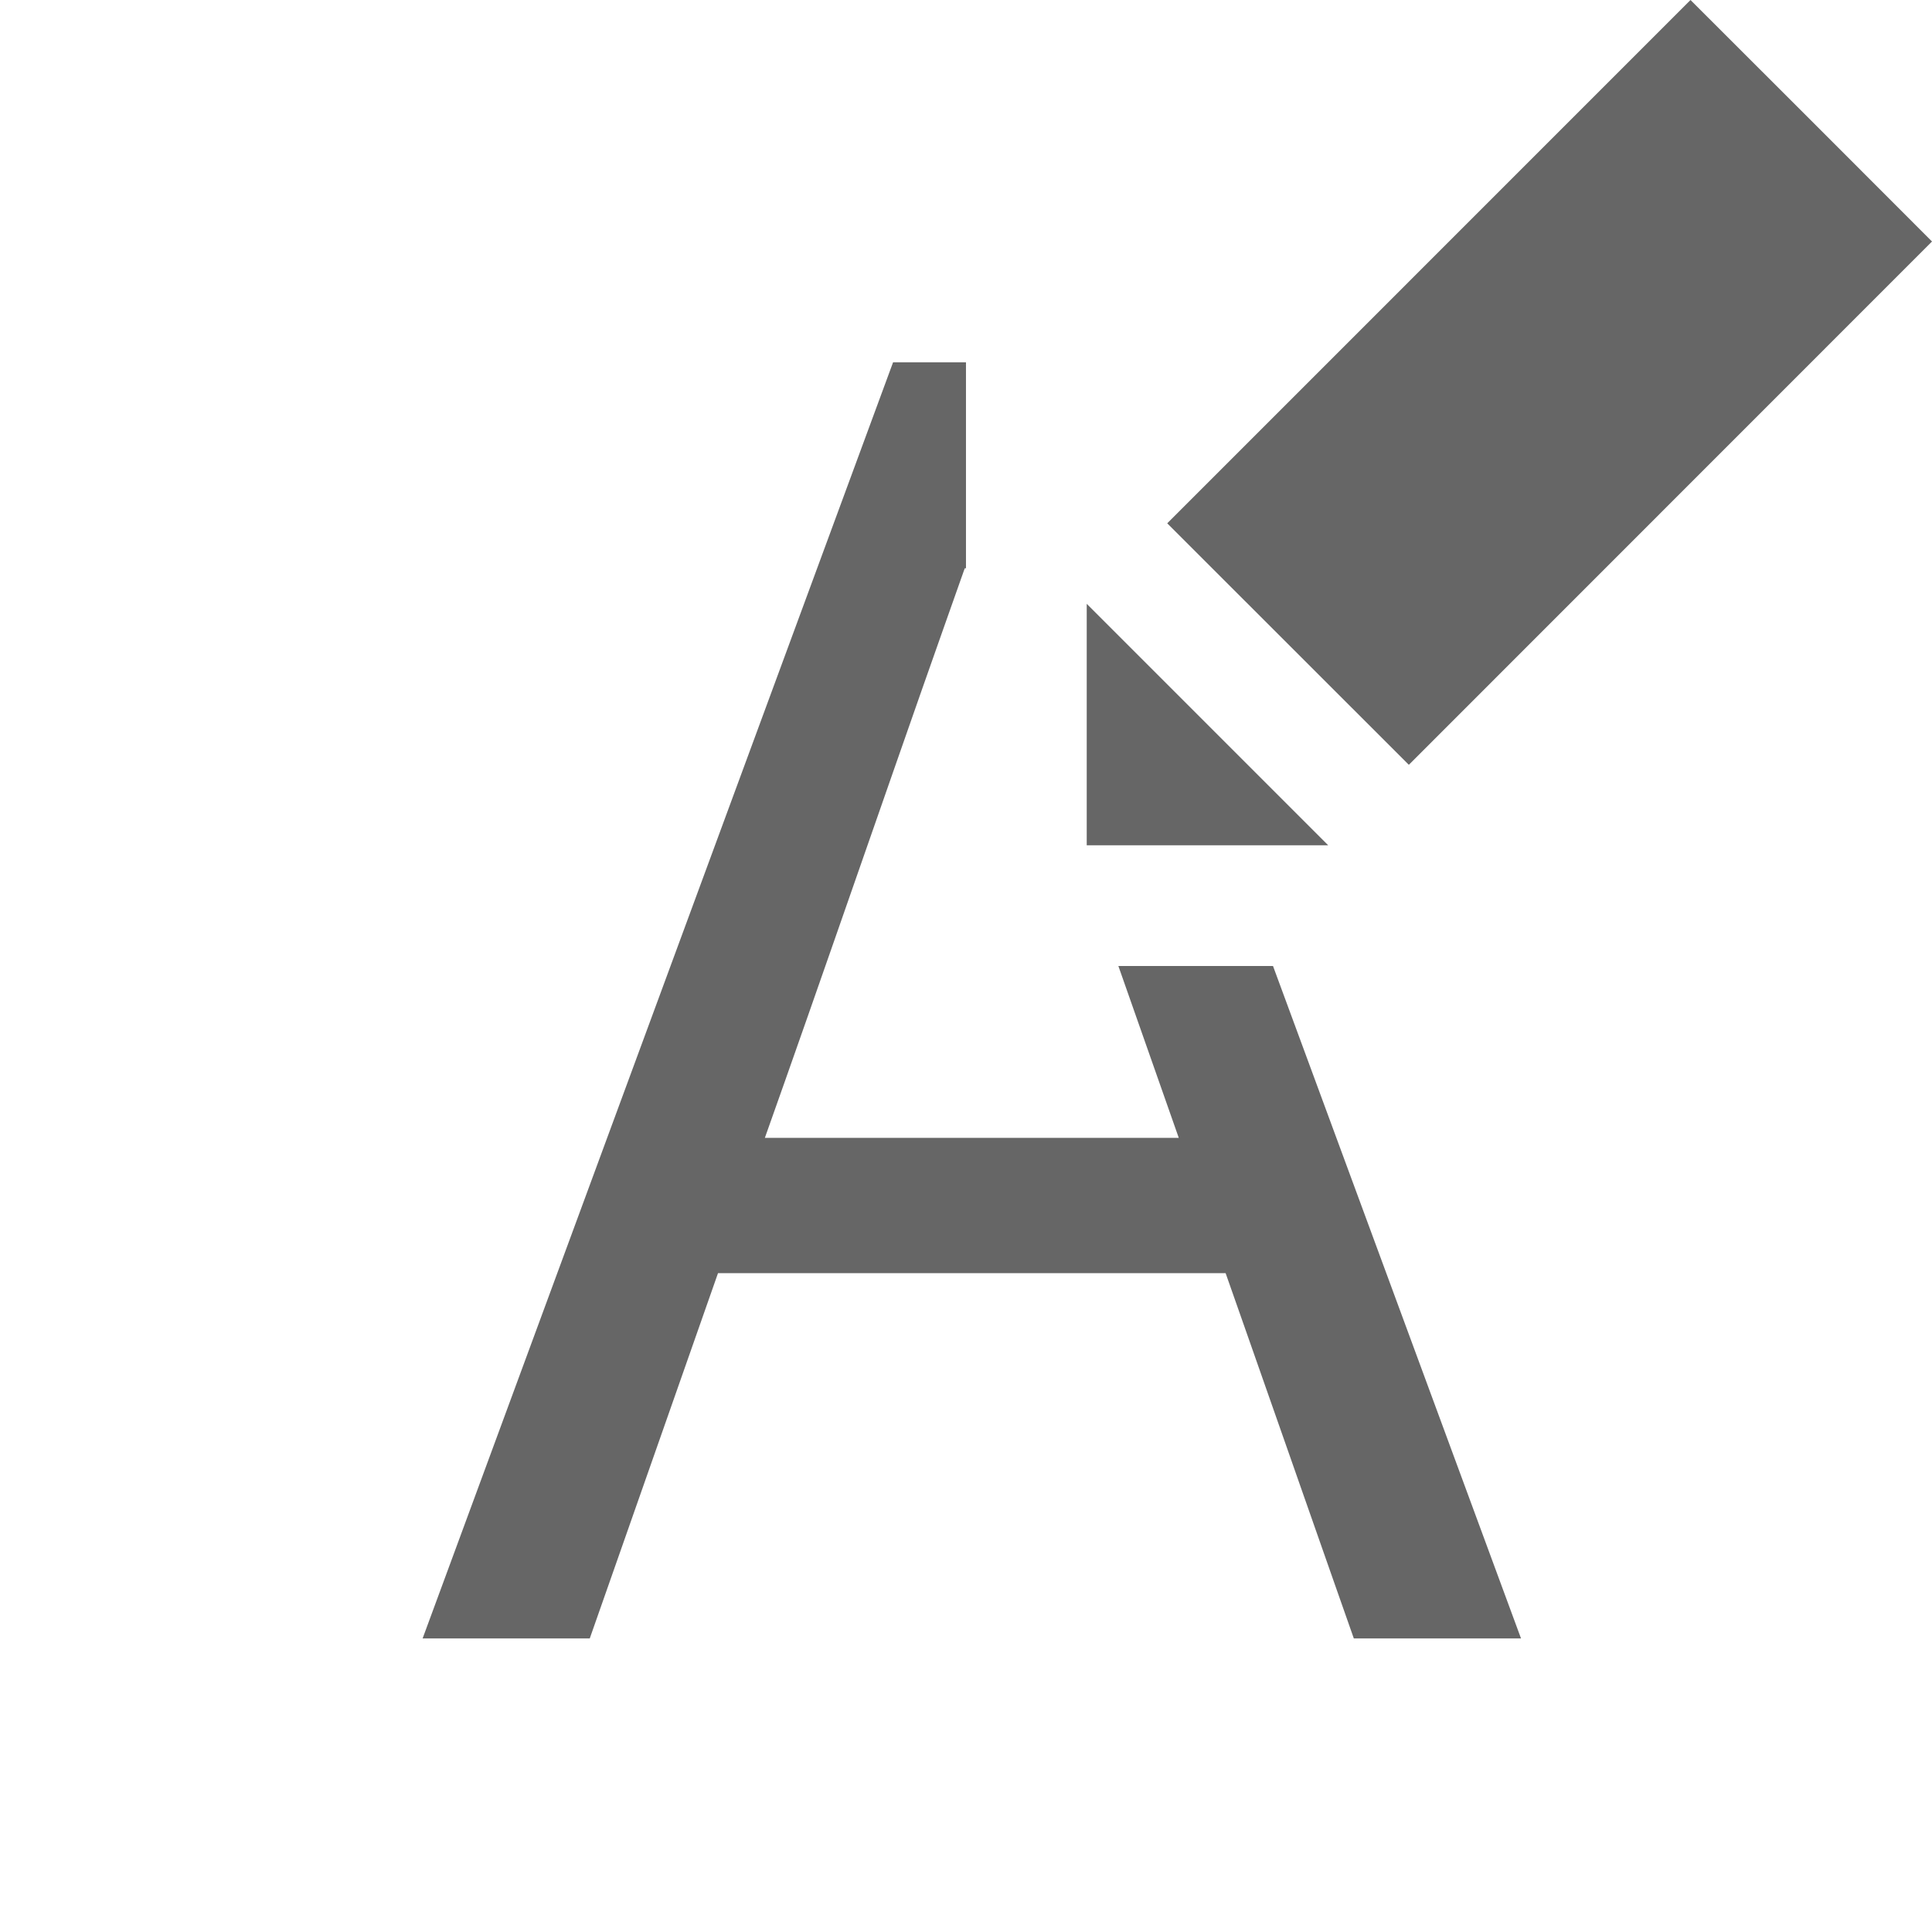
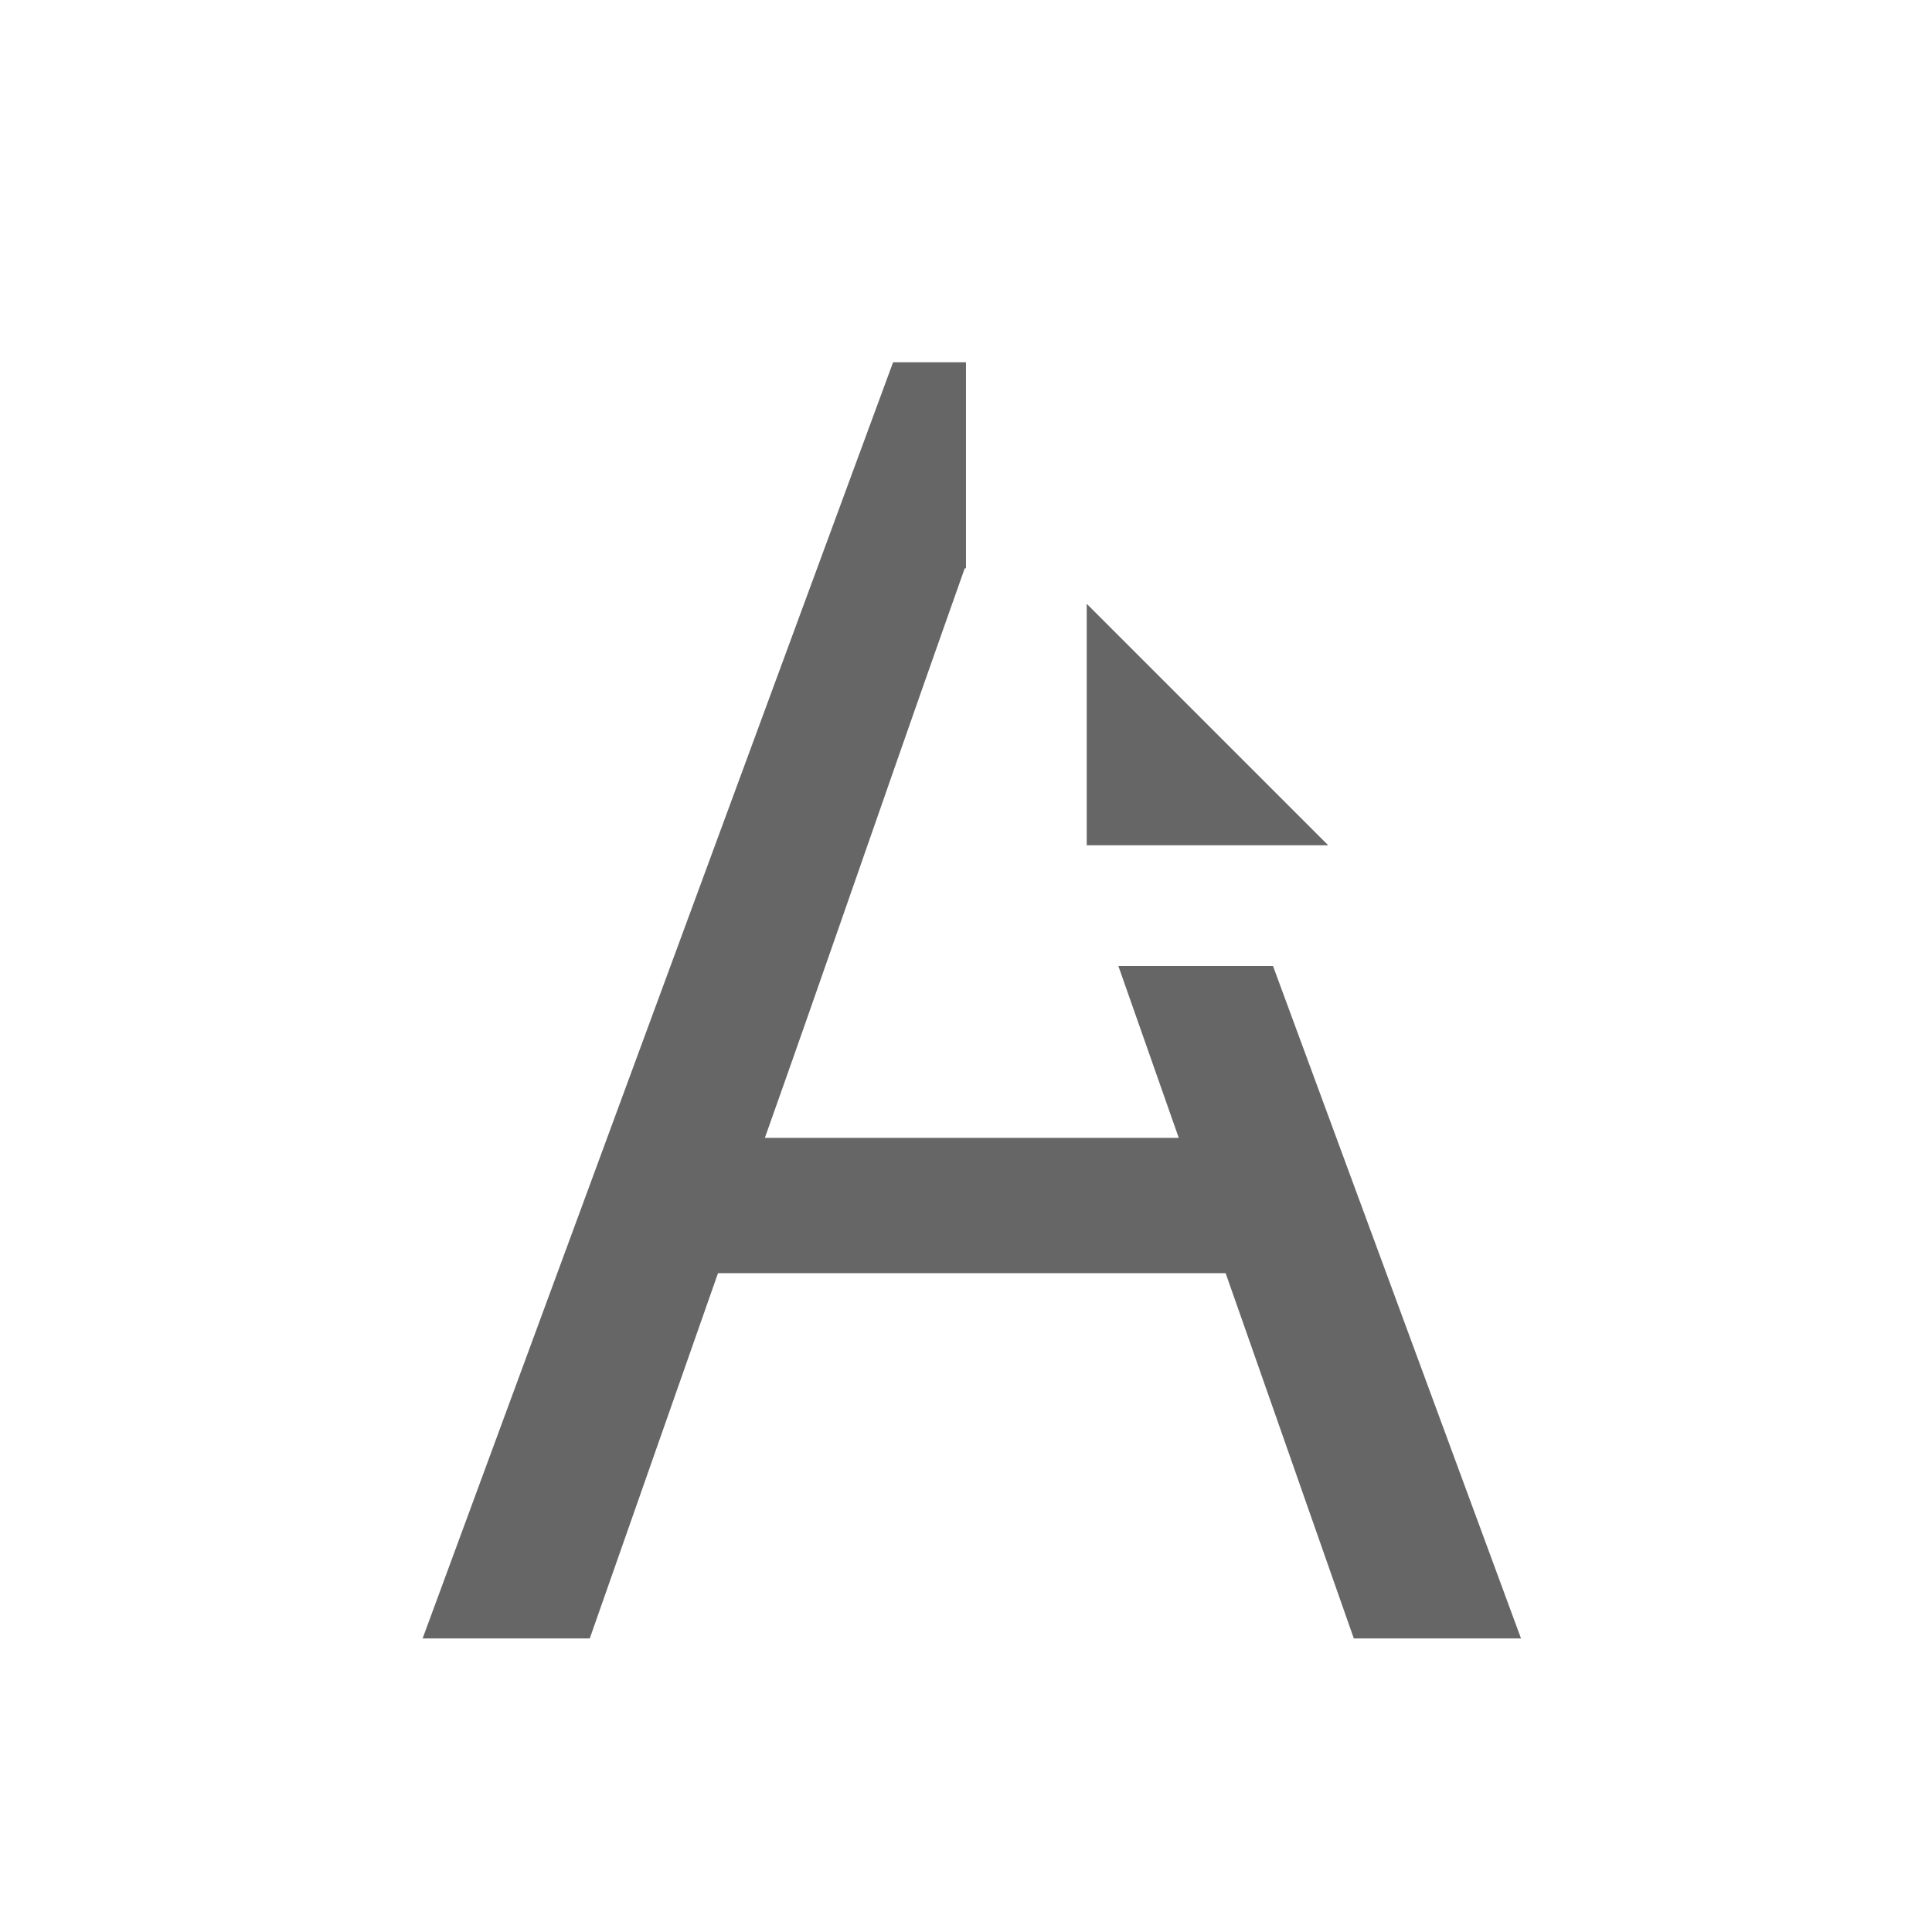
<svg xmlns="http://www.w3.org/2000/svg" xml:space="preserve" width="48px" height="48px" version="1.1" style="shape-rendering:geometricPrecision; text-rendering:geometricPrecision; image-rendering:optimizeQuality; fill-rule:evenodd; clip-rule:evenodd" viewBox="0 0 480.01 480.01">
  <defs>
    <style type="text/css">
   
    .fil0 {fill:white;fill-opacity:0}
    .fil1 {fill:black;fill-opacity:0.6}
   
  </style>
  </defs>
  <g id="Layer_x0020_1">
    <g id="text_coediting_tool.svg">
      <g id="text_coediting_tool">
        <polygon id="Canvas-White-Transparent" class="fil0" points="0,0 480,0 480,480.01 0,480.01 " />
-         <path id="Combined-Shape" class="fil1" d="M240 90.01l0 51.18 -0.31 0.01 -5.05 14.28c-3.37,9.52 -7.51,21.31 -12.42,35.38l-14.72 42.18c-4.91,14.07 -9.05,25.87 -12.41,35.38l-5.06 14.29 102.84 0 -15.01 -42.71 38.42 0 61.62 167.07 -41.54 0 -4.83 -13.74c-2.41,-6.87 -5.1,-14.51 -8.05,-22.95l-3.04 -8.68c-4.18,-11.94 -7.88,-22.49 -11.1,-31.64l-4.83 -13.74 -126.12 0 -31.86 90.75 -41.53 0 116.89 -317.06 18.11 0z" />
-         <polygon id="Path" class="fil1" points="420.01,0 450.03,29.99 480.01,60 350.03,190.02 290,130.02 " />
+         <path id="Combined-Shape" class="fil1" d="M240 90.01l0 51.18 -0.31 0.01 -5.05 14.28c-3.37,9.52 -7.51,21.31 -12.42,35.38l-14.72 42.18c-4.91,14.07 -9.05,25.87 -12.41,35.38l-5.06 14.29 102.84 0 -15.01 -42.71 38.42 0 61.62 167.07 -41.54 0 -4.83 -13.74c-2.41,-6.87 -5.1,-14.51 -8.05,-22.95l-3.04 -8.68c-4.18,-11.94 -7.88,-22.49 -11.1,-31.64l-4.83 -13.74 -126.12 0 -31.86 90.75 -41.53 0 116.89 -317.06 18.11 0" />
        <polygon id="Path_0" class="fil1" points="270,150.02 330,210.02 270,210.02 " />
      </g>
    </g>
  </g>
</svg>